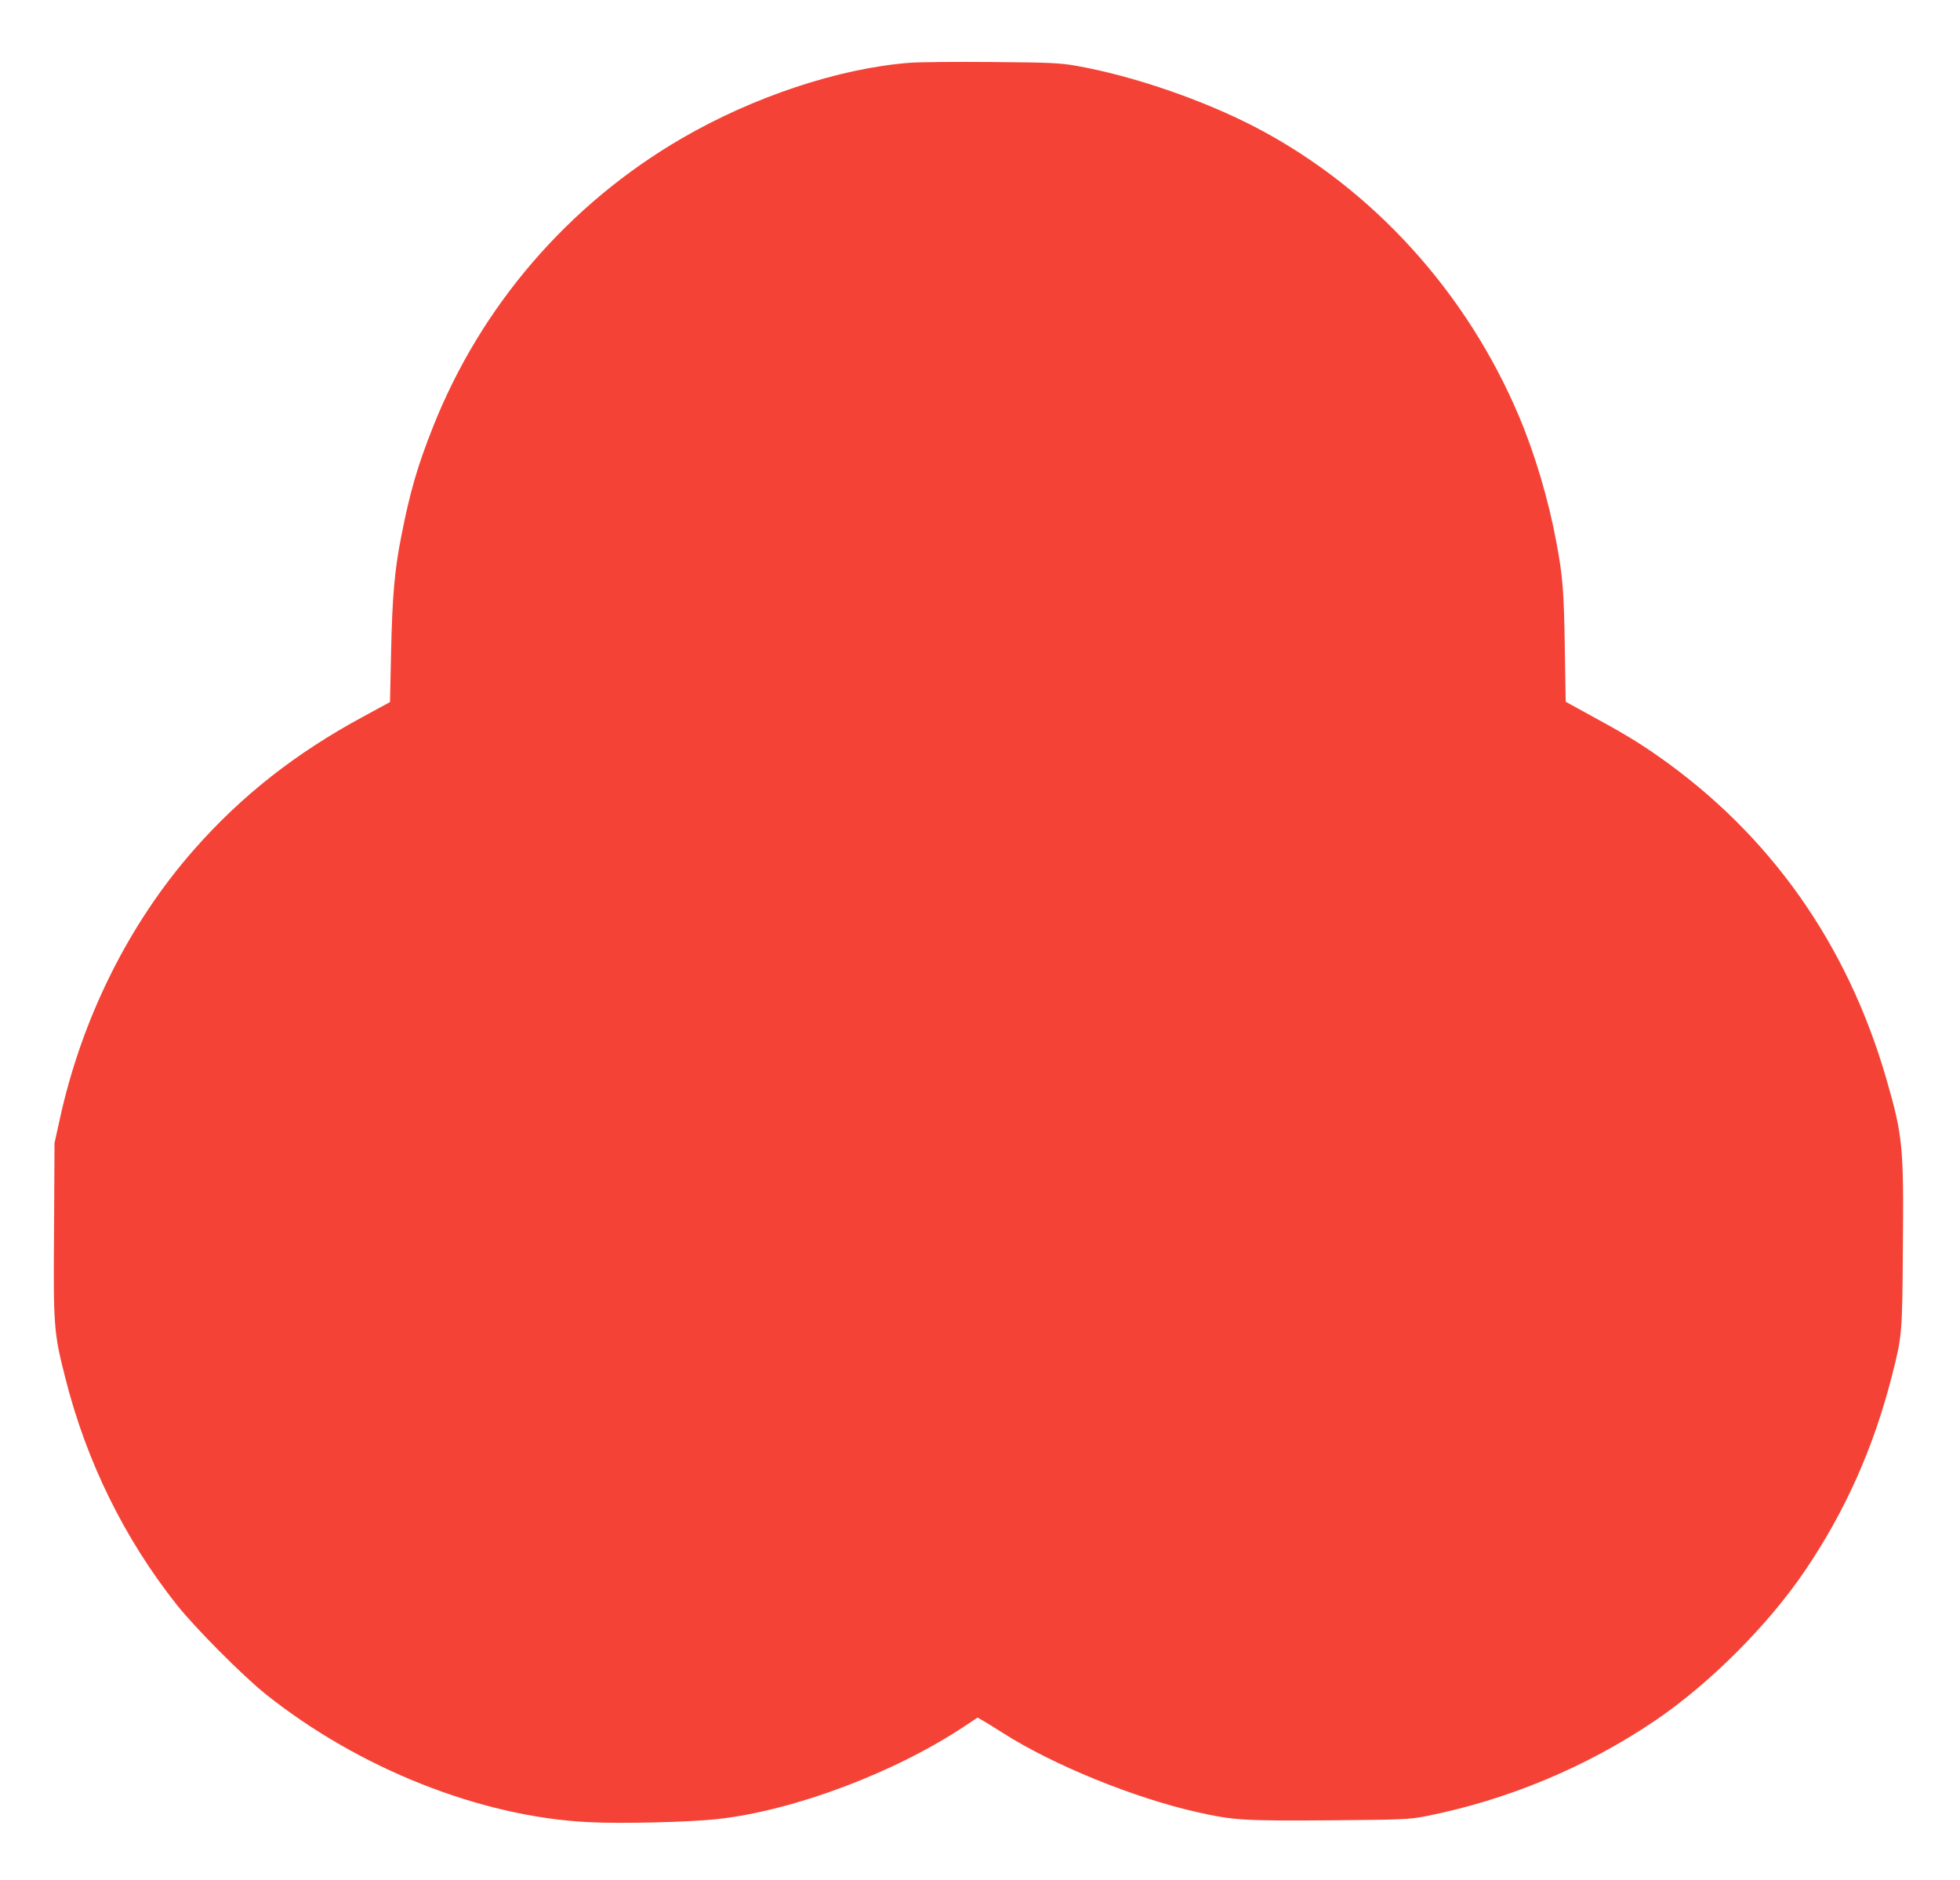
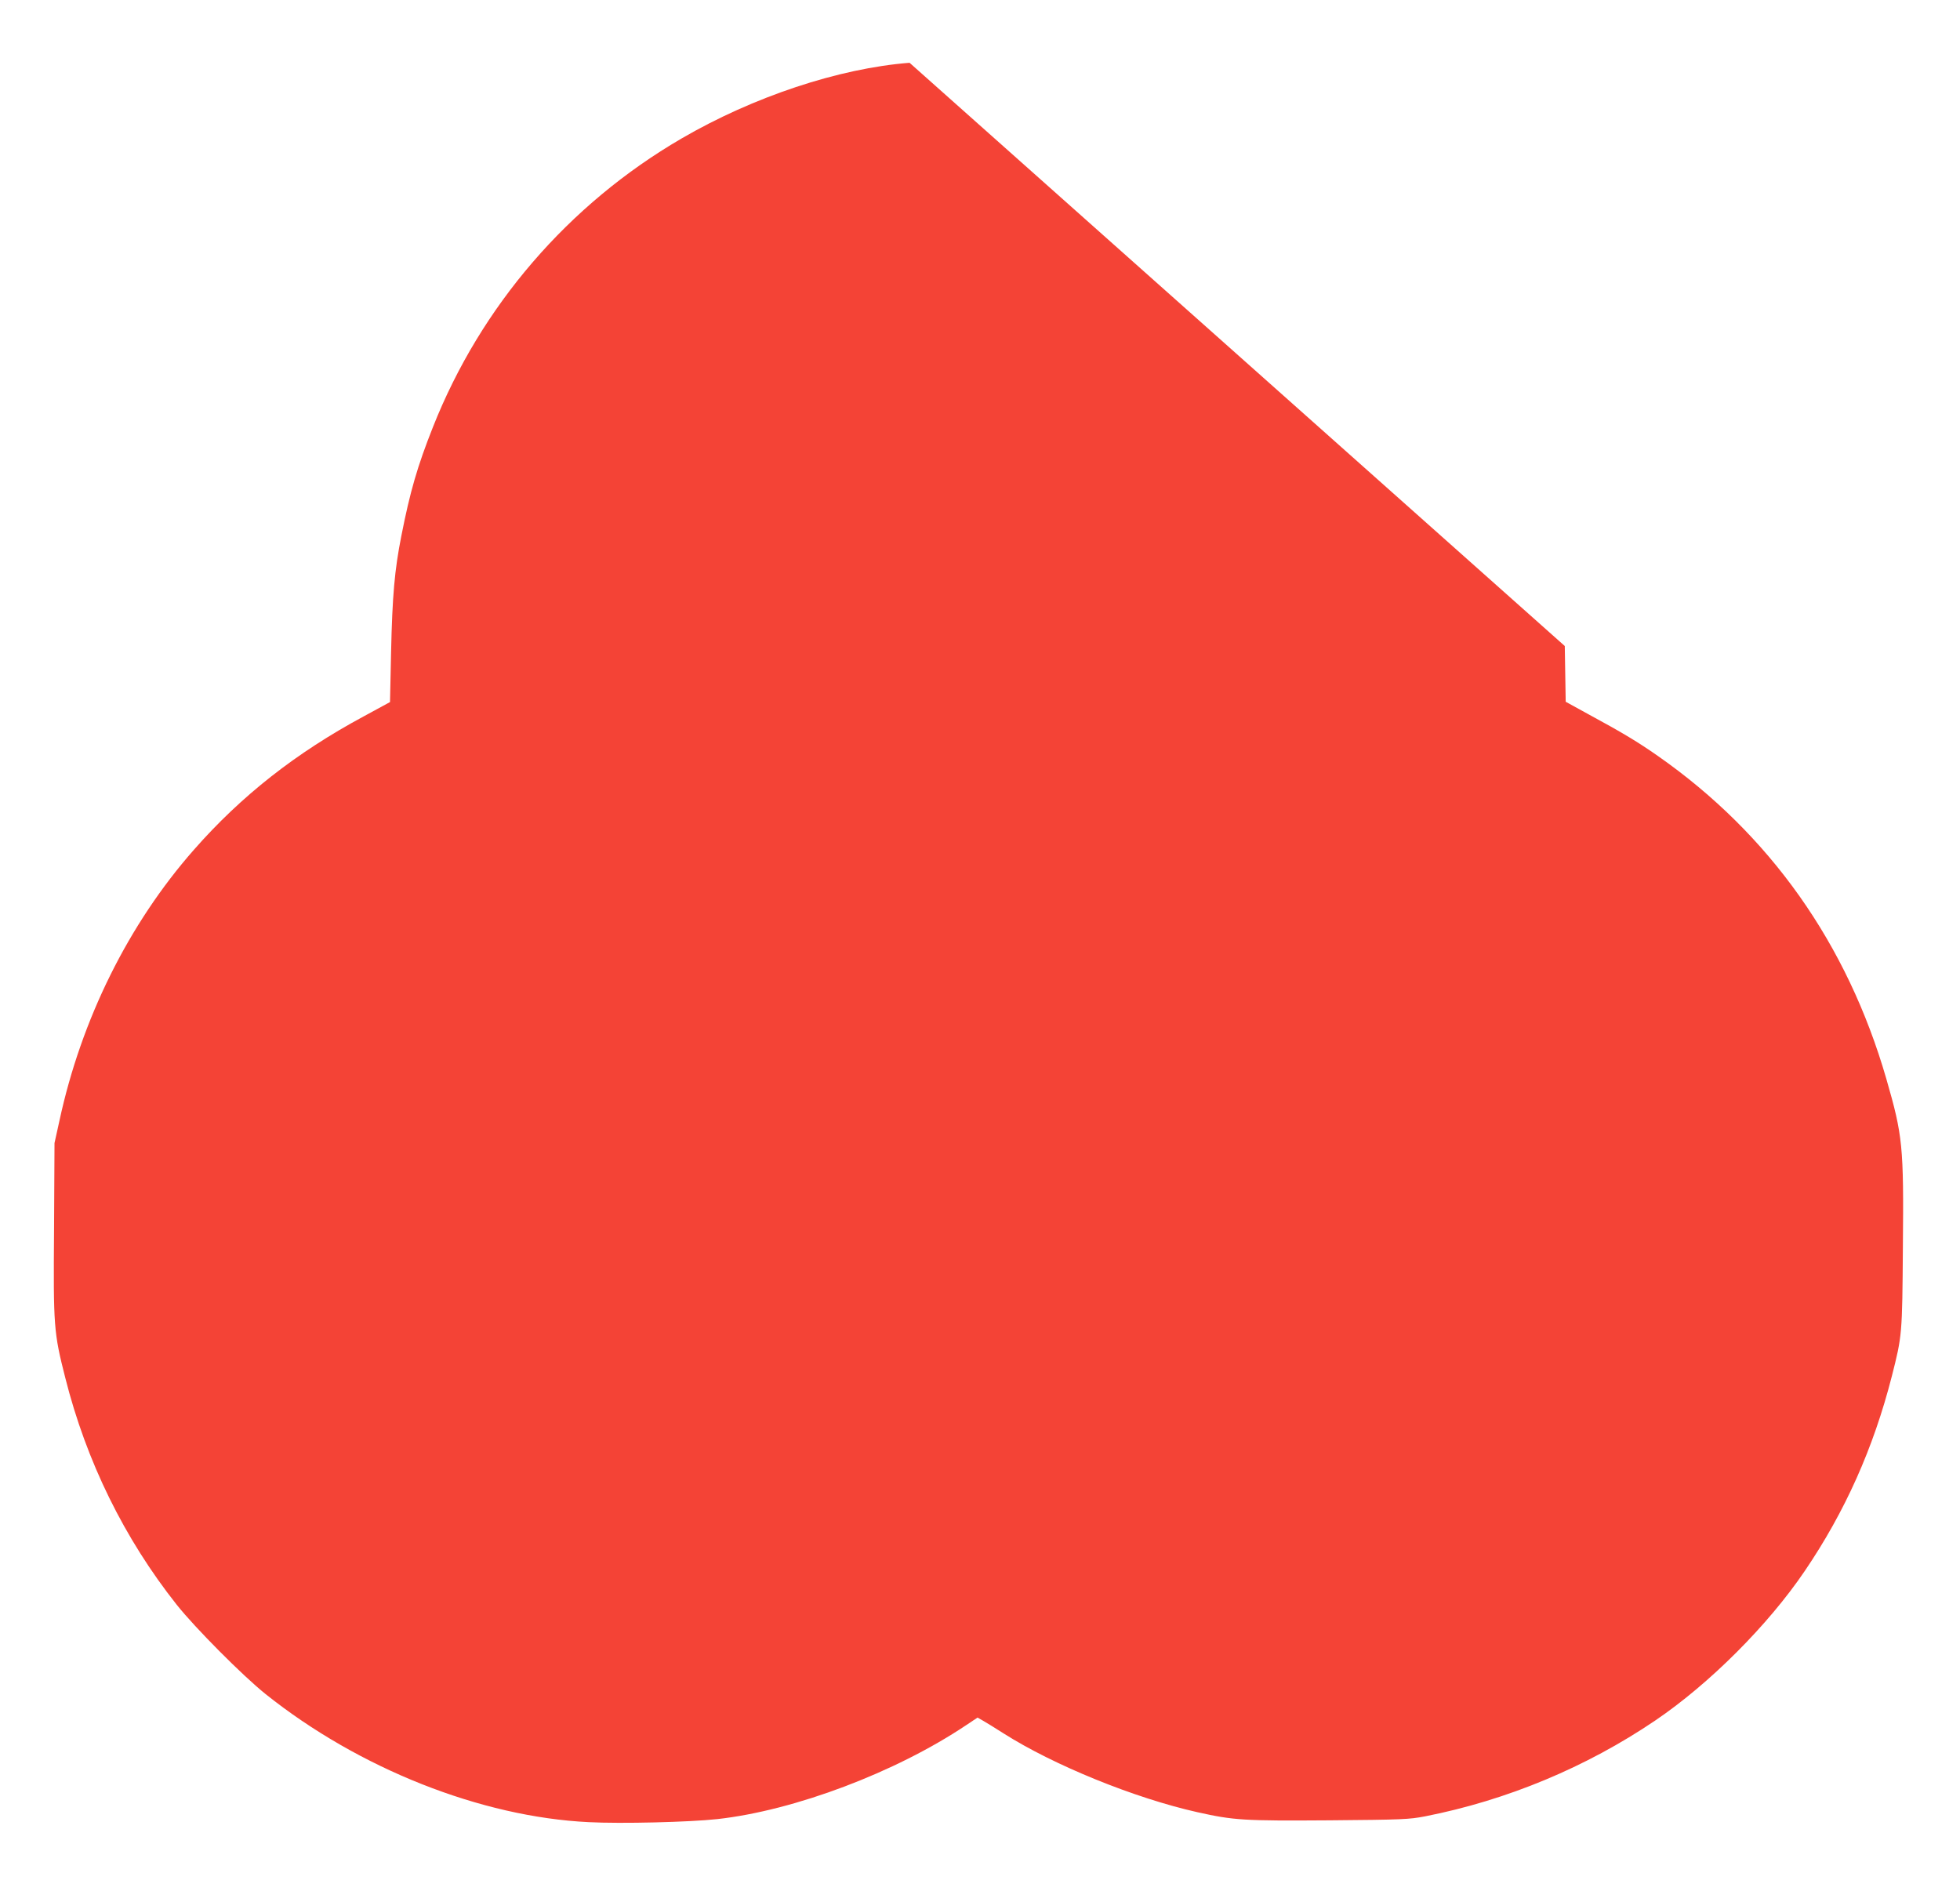
<svg xmlns="http://www.w3.org/2000/svg" version="1.0" width="1280pt" height="1228pt" viewBox="0 0 1280 1228" preserveAspectRatio="xMidYMid meet">
  <g transform="translate(0,1228) scale(0.1,-0.1)" fill="#f44336" stroke="none">
-     <path d="M5940 11870 c-462 -36 -1021 -222 -1490 -495 -738 -430 -1310 -1094 -1623 -1885 -101 -255 -149 -420 -206 -710 -44 -222 -59 -391 -67 -760 l-7 -325 -171 -93 c-444 -239 -800 -519 -1110 -872 -426 -484 -735 -1106 -878 -1770 l-32 -145 -3 -565 c-5 -633 -2 -672 73 -967 138 -548 386 -1051 728 -1483 120 -151 430 -463 581 -584 609 -486 1406 -802 2110 -836 212 -11 658 0 840 20 504 56 1164 305 1624 613 l75 50 35 -20 c20 -11 81 -49 136 -84 326 -207 854 -422 1265 -514 238 -53 299 -57 865 -53 475 4 518 6 622 26 534 105 1053 321 1503 626 354 240 736 622 976 976 263 387 449 803 569 1273 67 264 68 270 72 846 6 657 -1 724 -108 1095 -255 882 -760 1597 -1492 2109 -127 89 -231 152 -451 271 l-151 83 -6 364 c-6 364 -13 453 -55 678 -51 276 -139 573 -243 820 -342 812 -957 1489 -1714 1886 -348 182 -808 340 -1182 406 -107 18 -167 21 -545 24 -234 2 -477 0 -540 -5z" />
+     <path d="M5940 11870 c-462 -36 -1021 -222 -1490 -495 -738 -430 -1310 -1094 -1623 -1885 -101 -255 -149 -420 -206 -710 -44 -222 -59 -391 -67 -760 l-7 -325 -171 -93 c-444 -239 -800 -519 -1110 -872 -426 -484 -735 -1106 -878 -1770 l-32 -145 -3 -565 c-5 -633 -2 -672 73 -967 138 -548 386 -1051 728 -1483 120 -151 430 -463 581 -584 609 -486 1406 -802 2110 -836 212 -11 658 0 840 20 504 56 1164 305 1624 613 l75 50 35 -20 c20 -11 81 -49 136 -84 326 -207 854 -422 1265 -514 238 -53 299 -57 865 -53 475 4 518 6 622 26 534 105 1053 321 1503 626 354 240 736 622 976 976 263 387 449 803 569 1273 67 264 68 270 72 846 6 657 -1 724 -108 1095 -255 882 -760 1597 -1492 2109 -127 89 -231 152 -451 271 l-151 83 -6 364 z" />
  </g>
</svg>